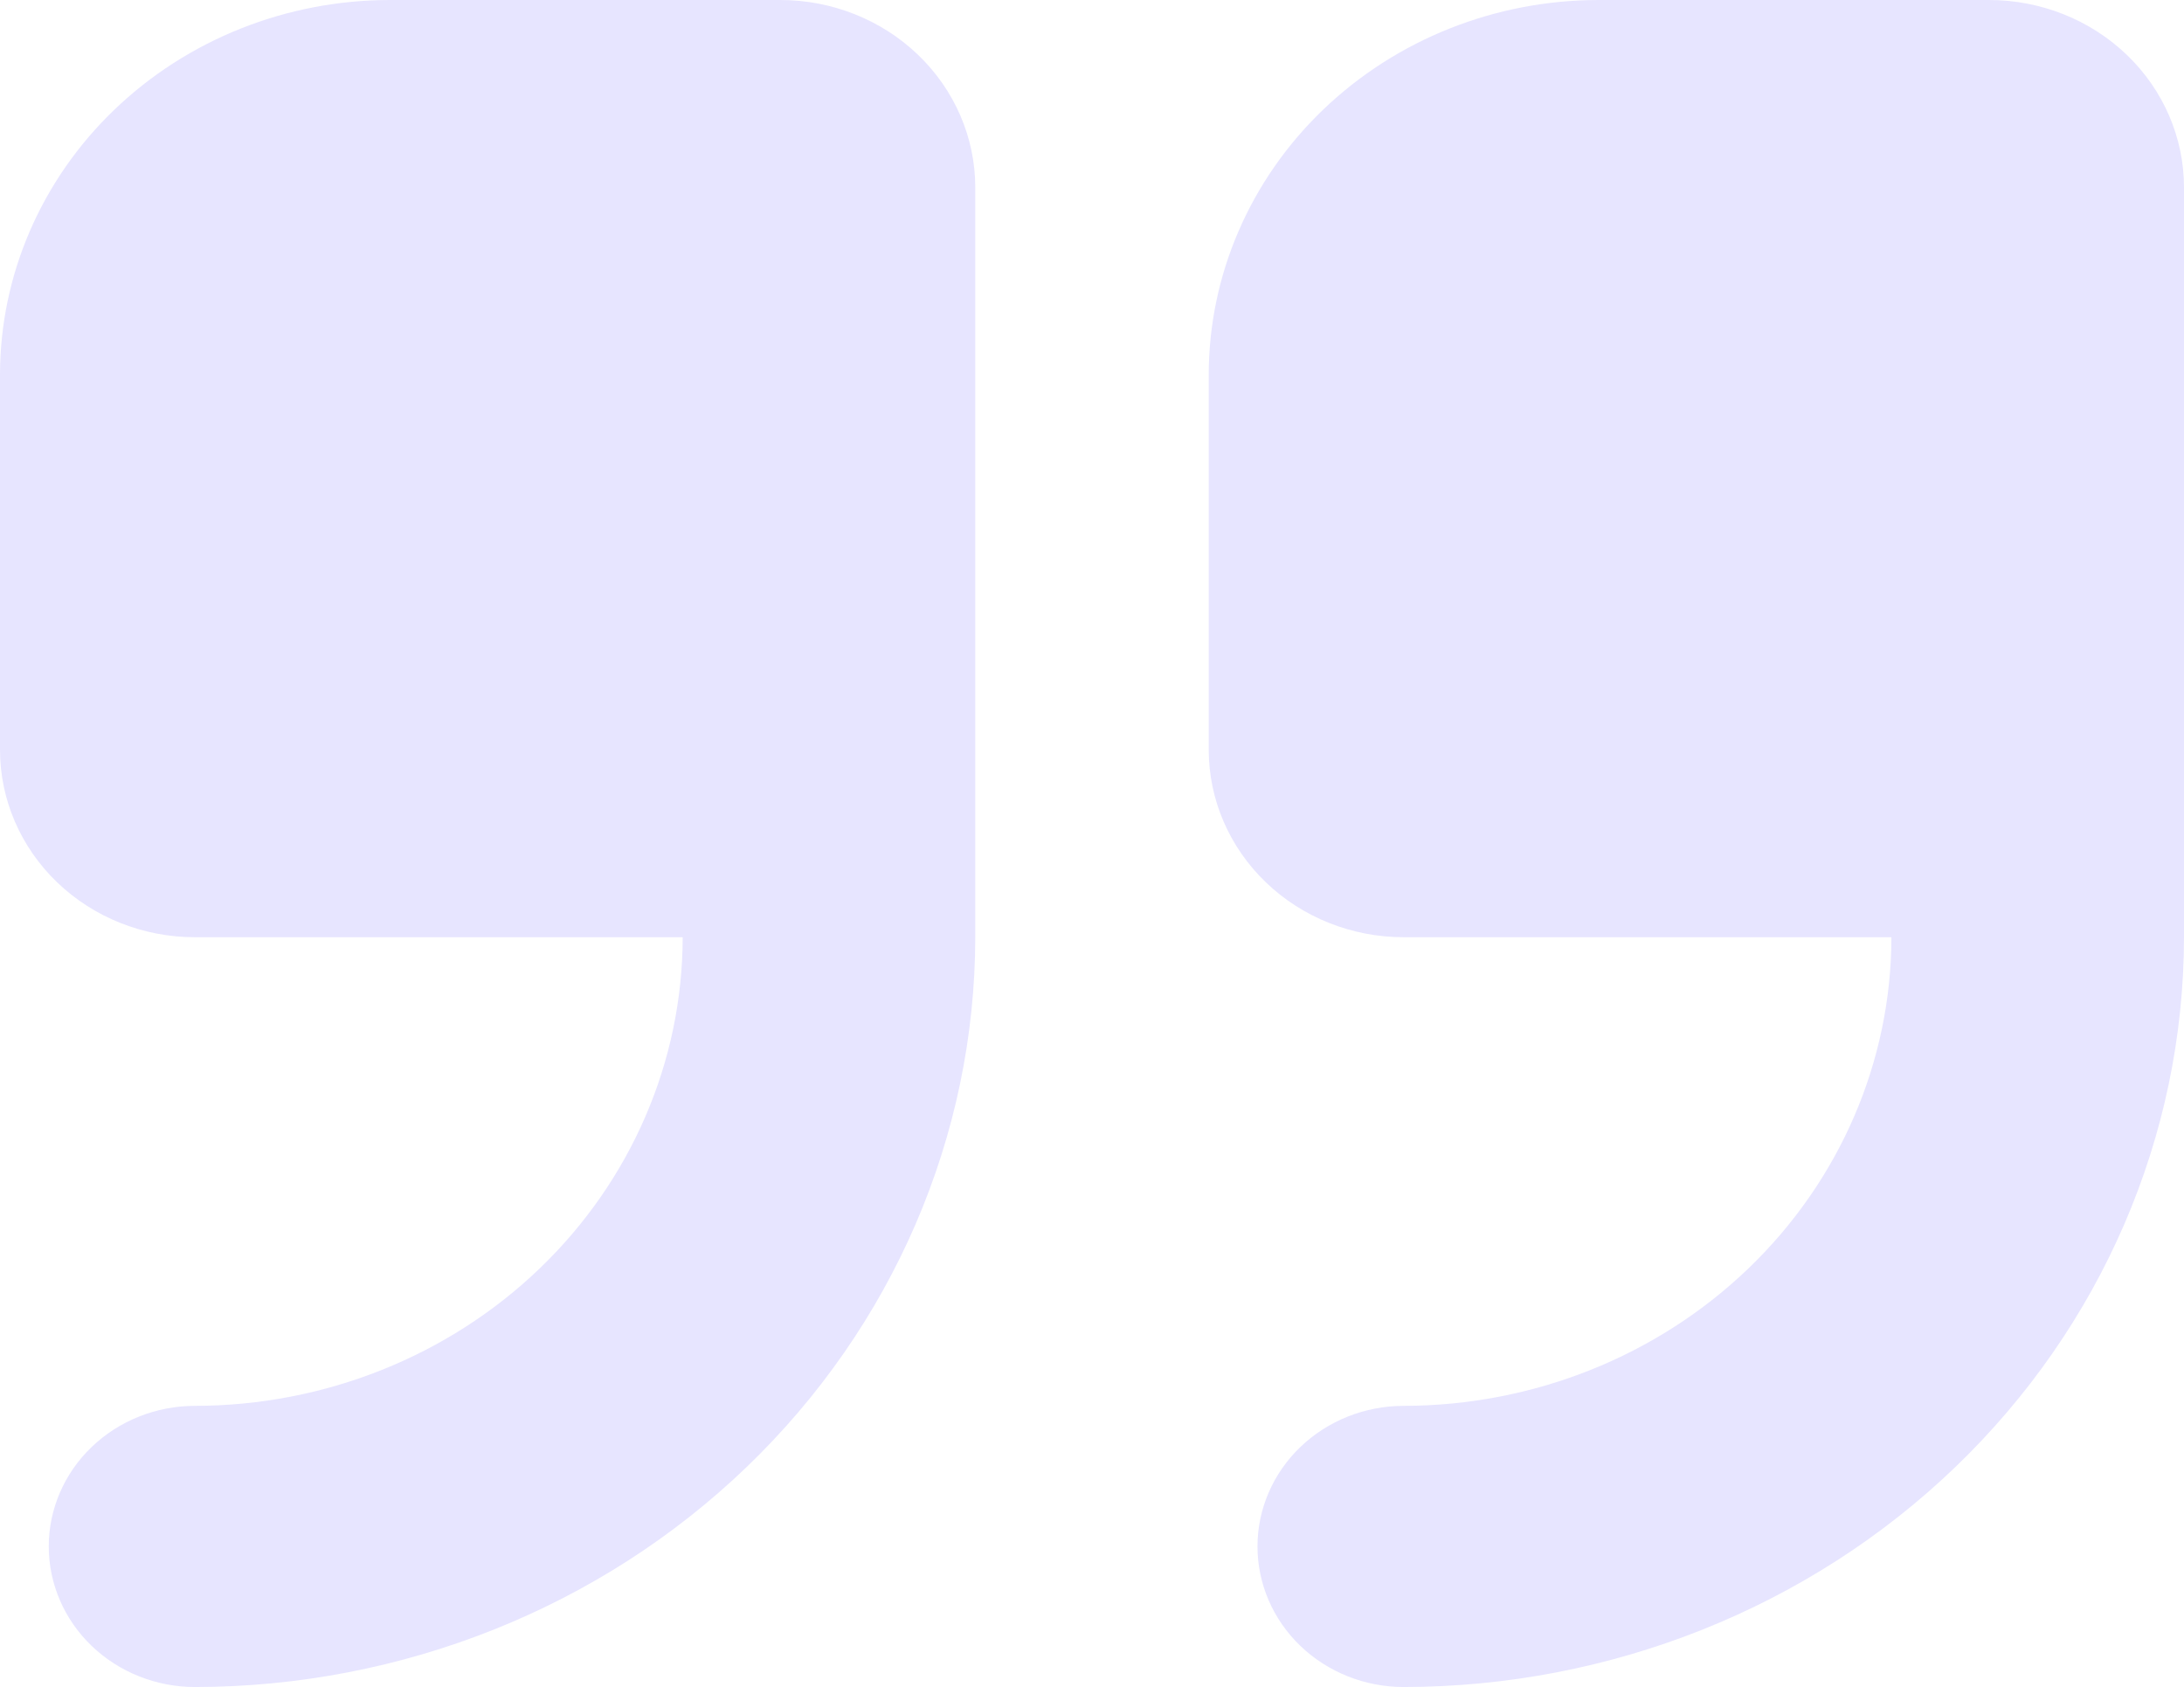
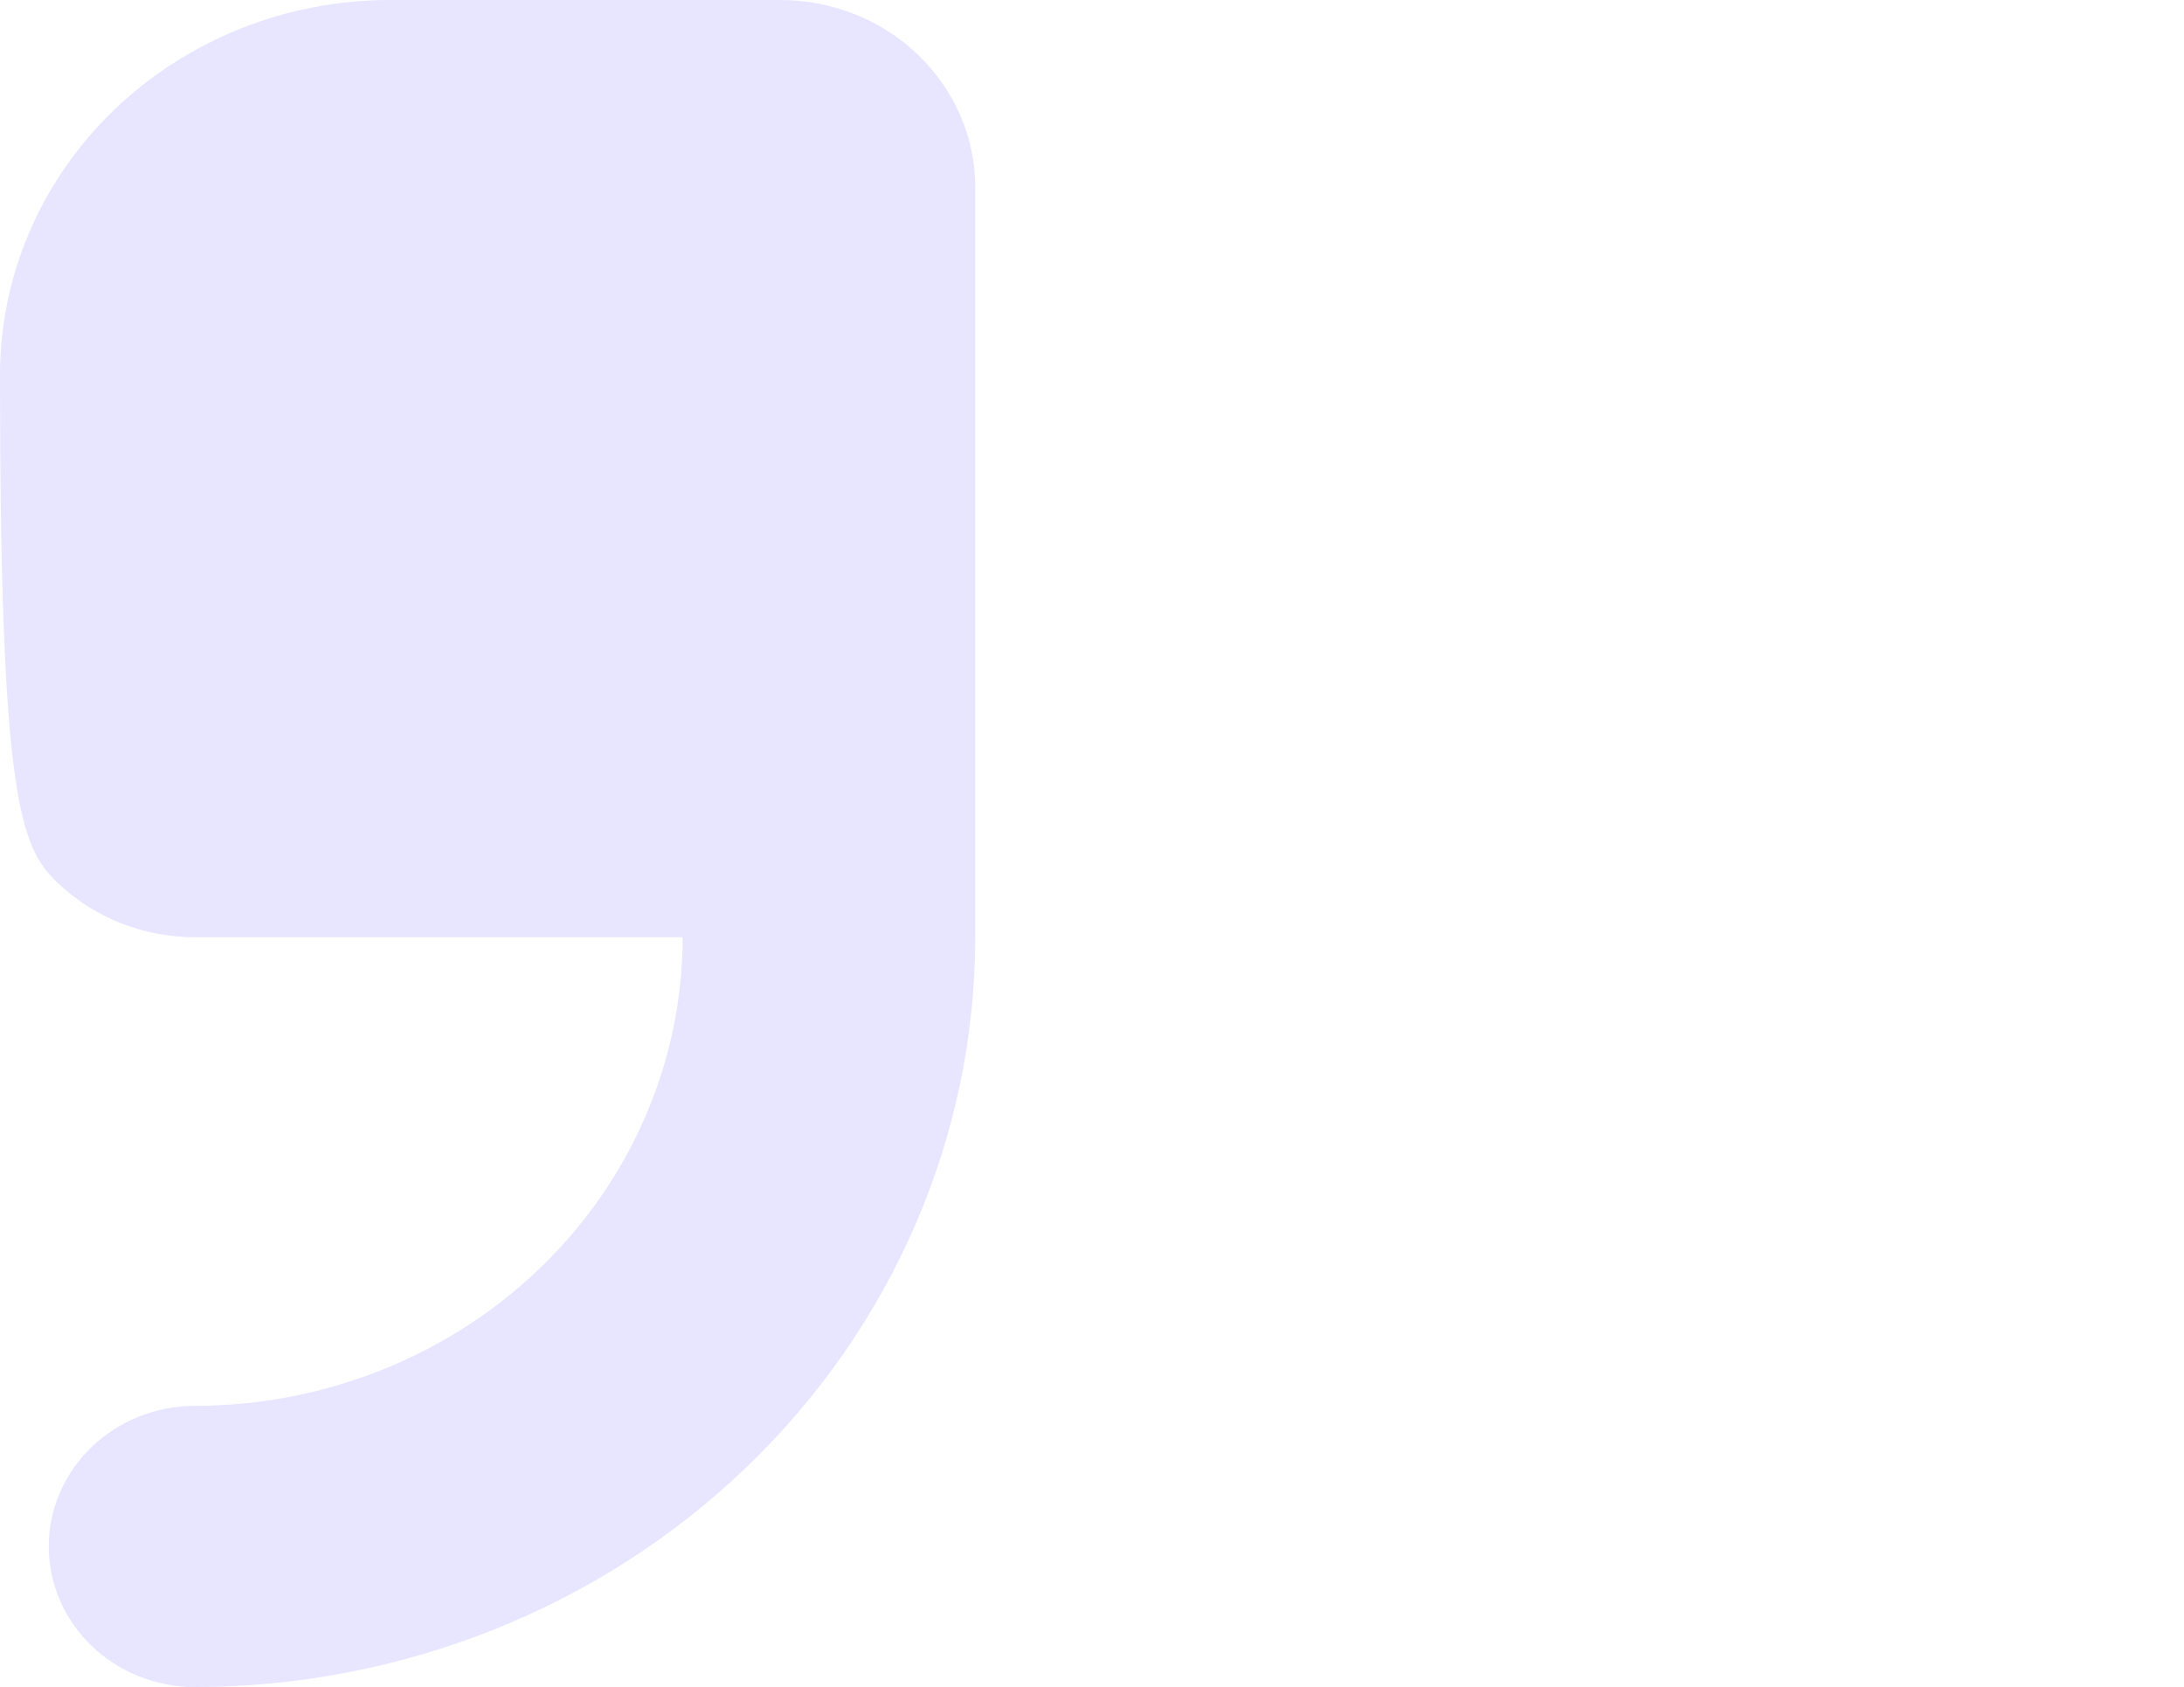
<svg xmlns="http://www.w3.org/2000/svg" width="145" height="112" viewBox="0 0 145 112" fill="none">
  <g id="Group 1000002799">
-     <path id="Vector" d="M51.8 0H25.9C19.031 0 12.443 2.622 7.586 7.29C2.729 11.957 0 18.288 0 24.889L0 49.778C0 53.078 1.364 56.243 3.793 58.577C6.222 60.911 9.515 62.222 12.95 62.222H45.325C45.315 70.47 41.901 78.378 35.831 84.21C29.762 90.043 21.533 93.323 12.95 93.333C10.374 93.333 7.904 94.317 6.082 96.067C4.261 97.817 3.237 100.191 3.237 102.667C3.237 105.142 4.261 107.516 6.082 109.266C7.904 111.017 10.374 112 12.95 112C26.683 111.985 39.85 106.736 49.561 97.404C59.272 88.072 64.735 75.42 64.75 62.222V12.444C64.75 9.144 63.386 5.979 60.957 3.645C58.528 1.311 55.235 0 51.8 0Z" fill="#E7E5FF" />
-     <path id="Vector_2" d="M132.05 0H106.15C99.281 0 92.693 2.622 87.836 7.29C82.979 11.957 80.25 18.288 80.25 24.889V49.778C80.25 53.078 81.614 56.243 84.043 58.577C86.472 60.911 89.765 62.222 93.2 62.222H125.575C125.565 70.47 122.15 78.378 116.081 84.21C110.012 90.043 101.783 93.323 93.2 93.333C90.624 93.333 88.154 94.317 86.332 96.067C84.511 97.817 83.487 100.191 83.487 102.667C83.487 105.142 84.511 107.516 86.332 109.266C88.154 111.017 90.624 112 93.2 112C106.933 111.985 120.1 106.736 129.811 97.404C139.522 88.072 144.985 75.42 145 62.222V12.444C145 9.144 143.636 5.979 141.207 3.645C138.778 1.311 135.485 0 132.05 0Z" fill="#E7E5FF" />
+     <path id="Vector" d="M51.8 0H25.9C19.031 0 12.443 2.622 7.586 7.29C2.729 11.957 0 18.288 0 24.889C0 53.078 1.364 56.243 3.793 58.577C6.222 60.911 9.515 62.222 12.95 62.222H45.325C45.315 70.47 41.901 78.378 35.831 84.21C29.762 90.043 21.533 93.323 12.95 93.333C10.374 93.333 7.904 94.317 6.082 96.067C4.261 97.817 3.237 100.191 3.237 102.667C3.237 105.142 4.261 107.516 6.082 109.266C7.904 111.017 10.374 112 12.95 112C26.683 111.985 39.85 106.736 49.561 97.404C59.272 88.072 64.735 75.42 64.75 62.222V12.444C64.75 9.144 63.386 5.979 60.957 3.645C58.528 1.311 55.235 0 51.8 0Z" fill="#E7E5FF" />
  </g>
</svg>